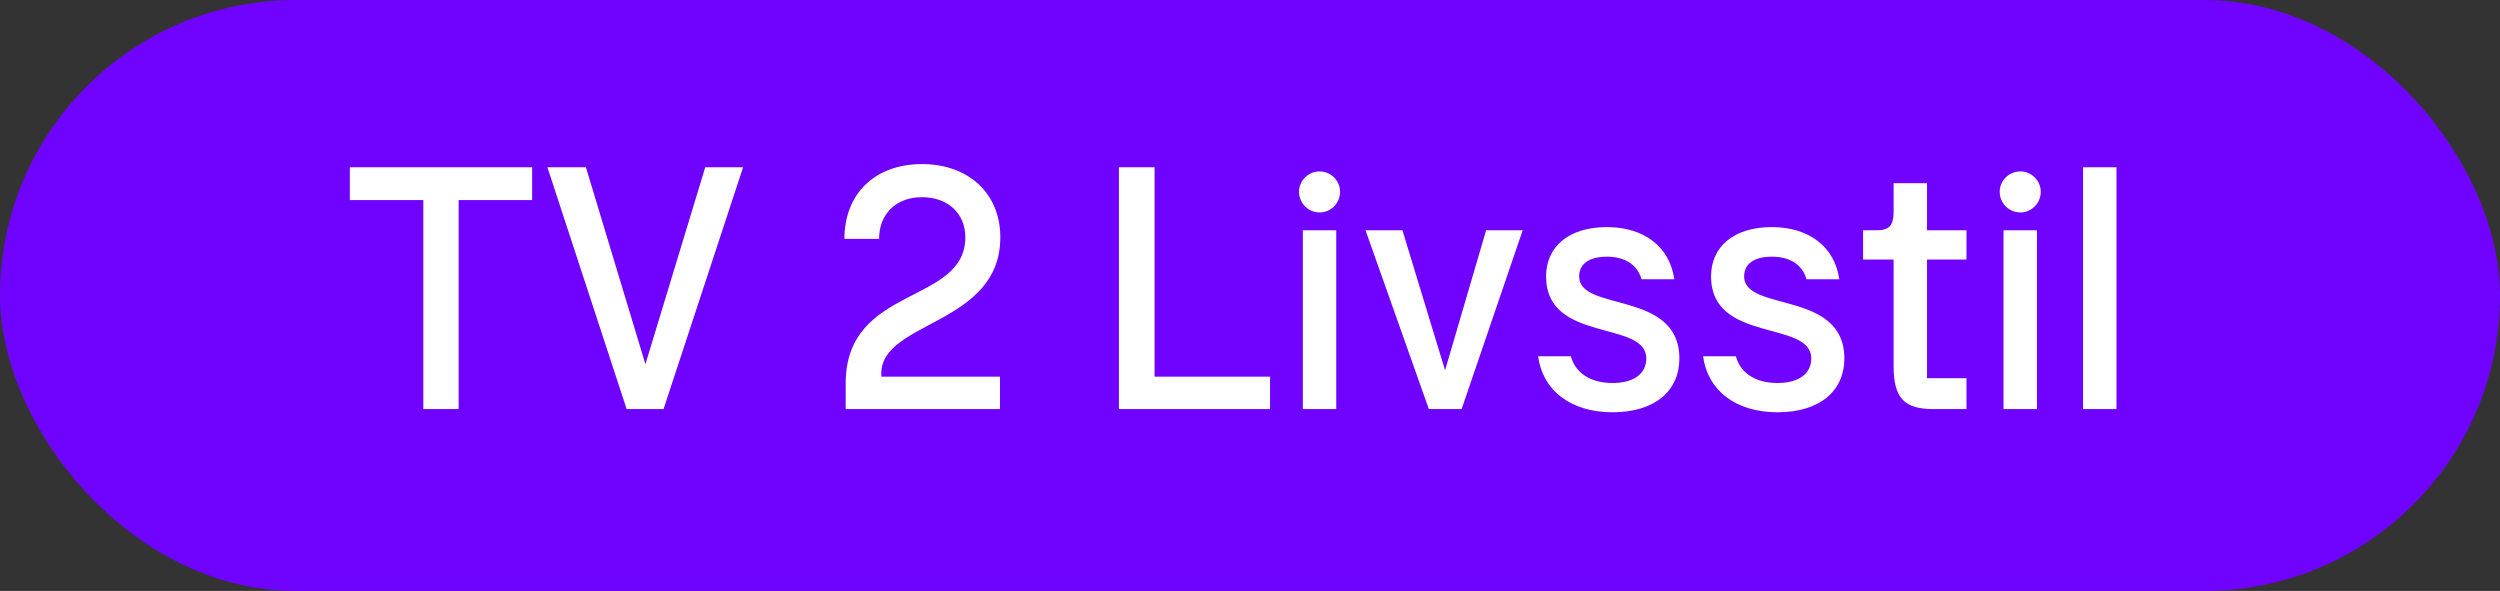
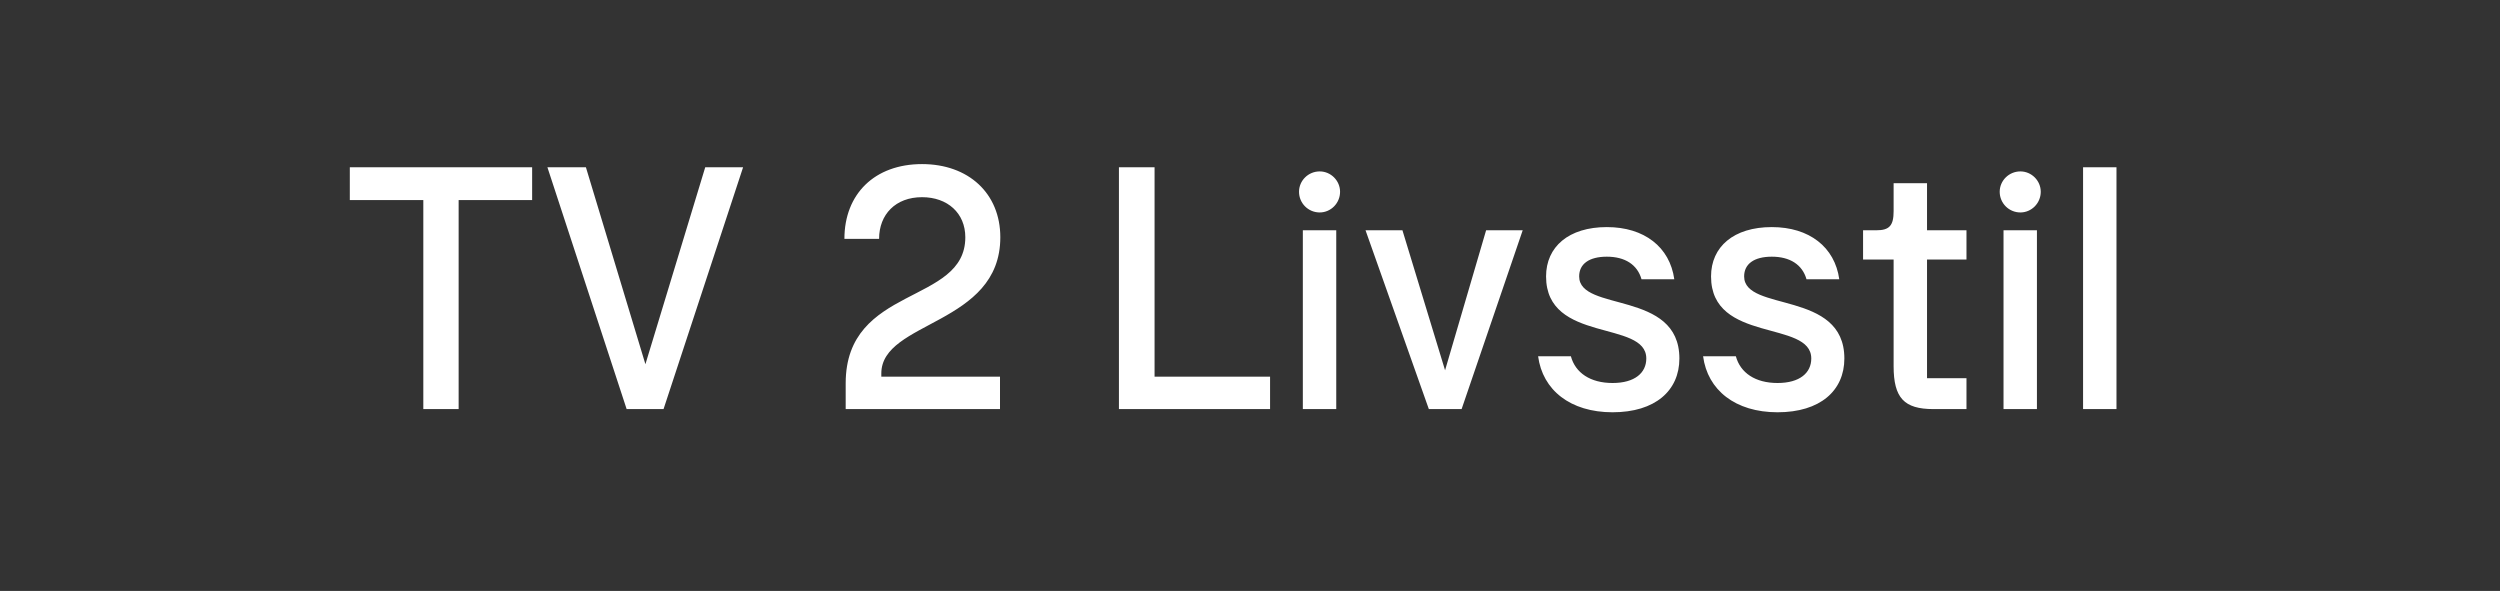
<svg xmlns="http://www.w3.org/2000/svg" width="440" height="104" viewBox="0 0 440 104" version="1.1" id="svg1725">
  <rect x="0" y="0" width="440" height="104" fill="#333333" stroke="none" />
-   <rect x="0" y="0" width="440" height="104" rx="52" fill="#6f03ff" id="rect1626" />
  <path d="M 74.504,72 H 80.72 V 35.208 H 93.656 V 29.44 H 61.568 V 35.208 H 74.504 Z M 110.288,72 H 116.784 L 130.784,29.44 H 124.12 L 113.592,64.104 103.12,29.44 H 96.344 Z M 148.84,67.464 V 72 H 176 V 66.288 H 155.112 V 65.728 C 155.112,56.432 176.056,57.272 176.056,41.76 176.056,34.032 170.456,28.88 162.28,28.88 153.936,28.88 148.616,34.144 148.616,42.04 H 154.72 C 154.72,37.728 157.632,34.704 162.28,34.704 166.76,34.704 169.896,37.504 169.896,41.76 169.896,53.688 148.84,50.104 148.84,67.464 Z M 196.932,72 H 223.532 V 66.288 H 203.204 V 29.44 H 196.932 Z M 229.3,72 H 235.18 V 40.528 H 229.3 Z M 228.628,33.752 C 228.628,35.768 230.252,37.392 232.268,37.392 234.228,37.392 235.852,35.768 235.852,33.752 235.852,31.792 234.228,30.168 232.268,30.168 230.252,30.168 228.628,31.792 228.628,33.752 Z M 257.244,72 267.996,40.528 H 261.556 L 254.332,65.168 246.828,40.528 H 240.332 L 251.476,72 Z M 283.812,72.56 C 291.316,72.56 295.572,68.752 295.572,63.096 295.572,51 277.932,54.976 277.932,48.648 277.932,46.464 279.668,45.176 282.804,45.176 285.996,45.176 288.18,46.576 288.908,49.152 H 294.676 C 293.892,43.496 289.412,39.968 282.804,39.968 276.084,39.968 272.108,43.44 272.108,48.648 272.108,60.464 289.748,56.264 289.748,63.096 289.748,65.616 287.732,67.408 283.812,67.408 279.892,67.408 277.26,65.616 276.476,62.704 H 270.708 C 271.492,68.64 276.364,72.56 283.812,72.56 Z M 312.848,72.56 C 320.352,72.56 324.608,68.752 324.608,63.096 324.608,51 306.968,54.976 306.968,48.648 306.968,46.464 308.704,45.176 311.84,45.176 315.032,45.176 317.216,46.576 317.944,49.152 H 323.712 C 322.928,43.496 318.448,39.968 311.84,39.968 305.12,39.968 301.144,43.44 301.144,48.648 301.144,60.464 318.784,56.264 318.784,63.096 318.784,65.616 316.768,67.408 312.848,67.408 308.928,67.408 306.296,65.616 305.512,62.704 H 299.744 C 300.528,68.64 305.4,72.56 312.848,72.56 Z M 340.276,72 H 346.1 V 66.568 H 339.156 V 45.68 H 346.1 V 40.528 H 339.156 V 32.24 H 333.276 V 37.168 C 333.276,39.688 332.548,40.528 330.252,40.528 H 327.9 V 45.68 H 333.276 V 64.44 C 333.276,70.04 335.124,72 340.276,72 Z M 352.62,72 H 358.5 V 40.528 H 352.62 Z M 351.948,33.752 C 351.948,35.768 353.572,37.392 355.588,37.392 357.548,37.392 359.172,35.768 359.172,33.752 359.172,31.792 357.548,30.168 355.588,30.168 353.572,30.168 351.948,31.792 351.948,33.752 Z M 366.62,72 H 372.5 V 29.44 H 366.62 Z" fill="#ffffff" id="path1628" />
</svg>